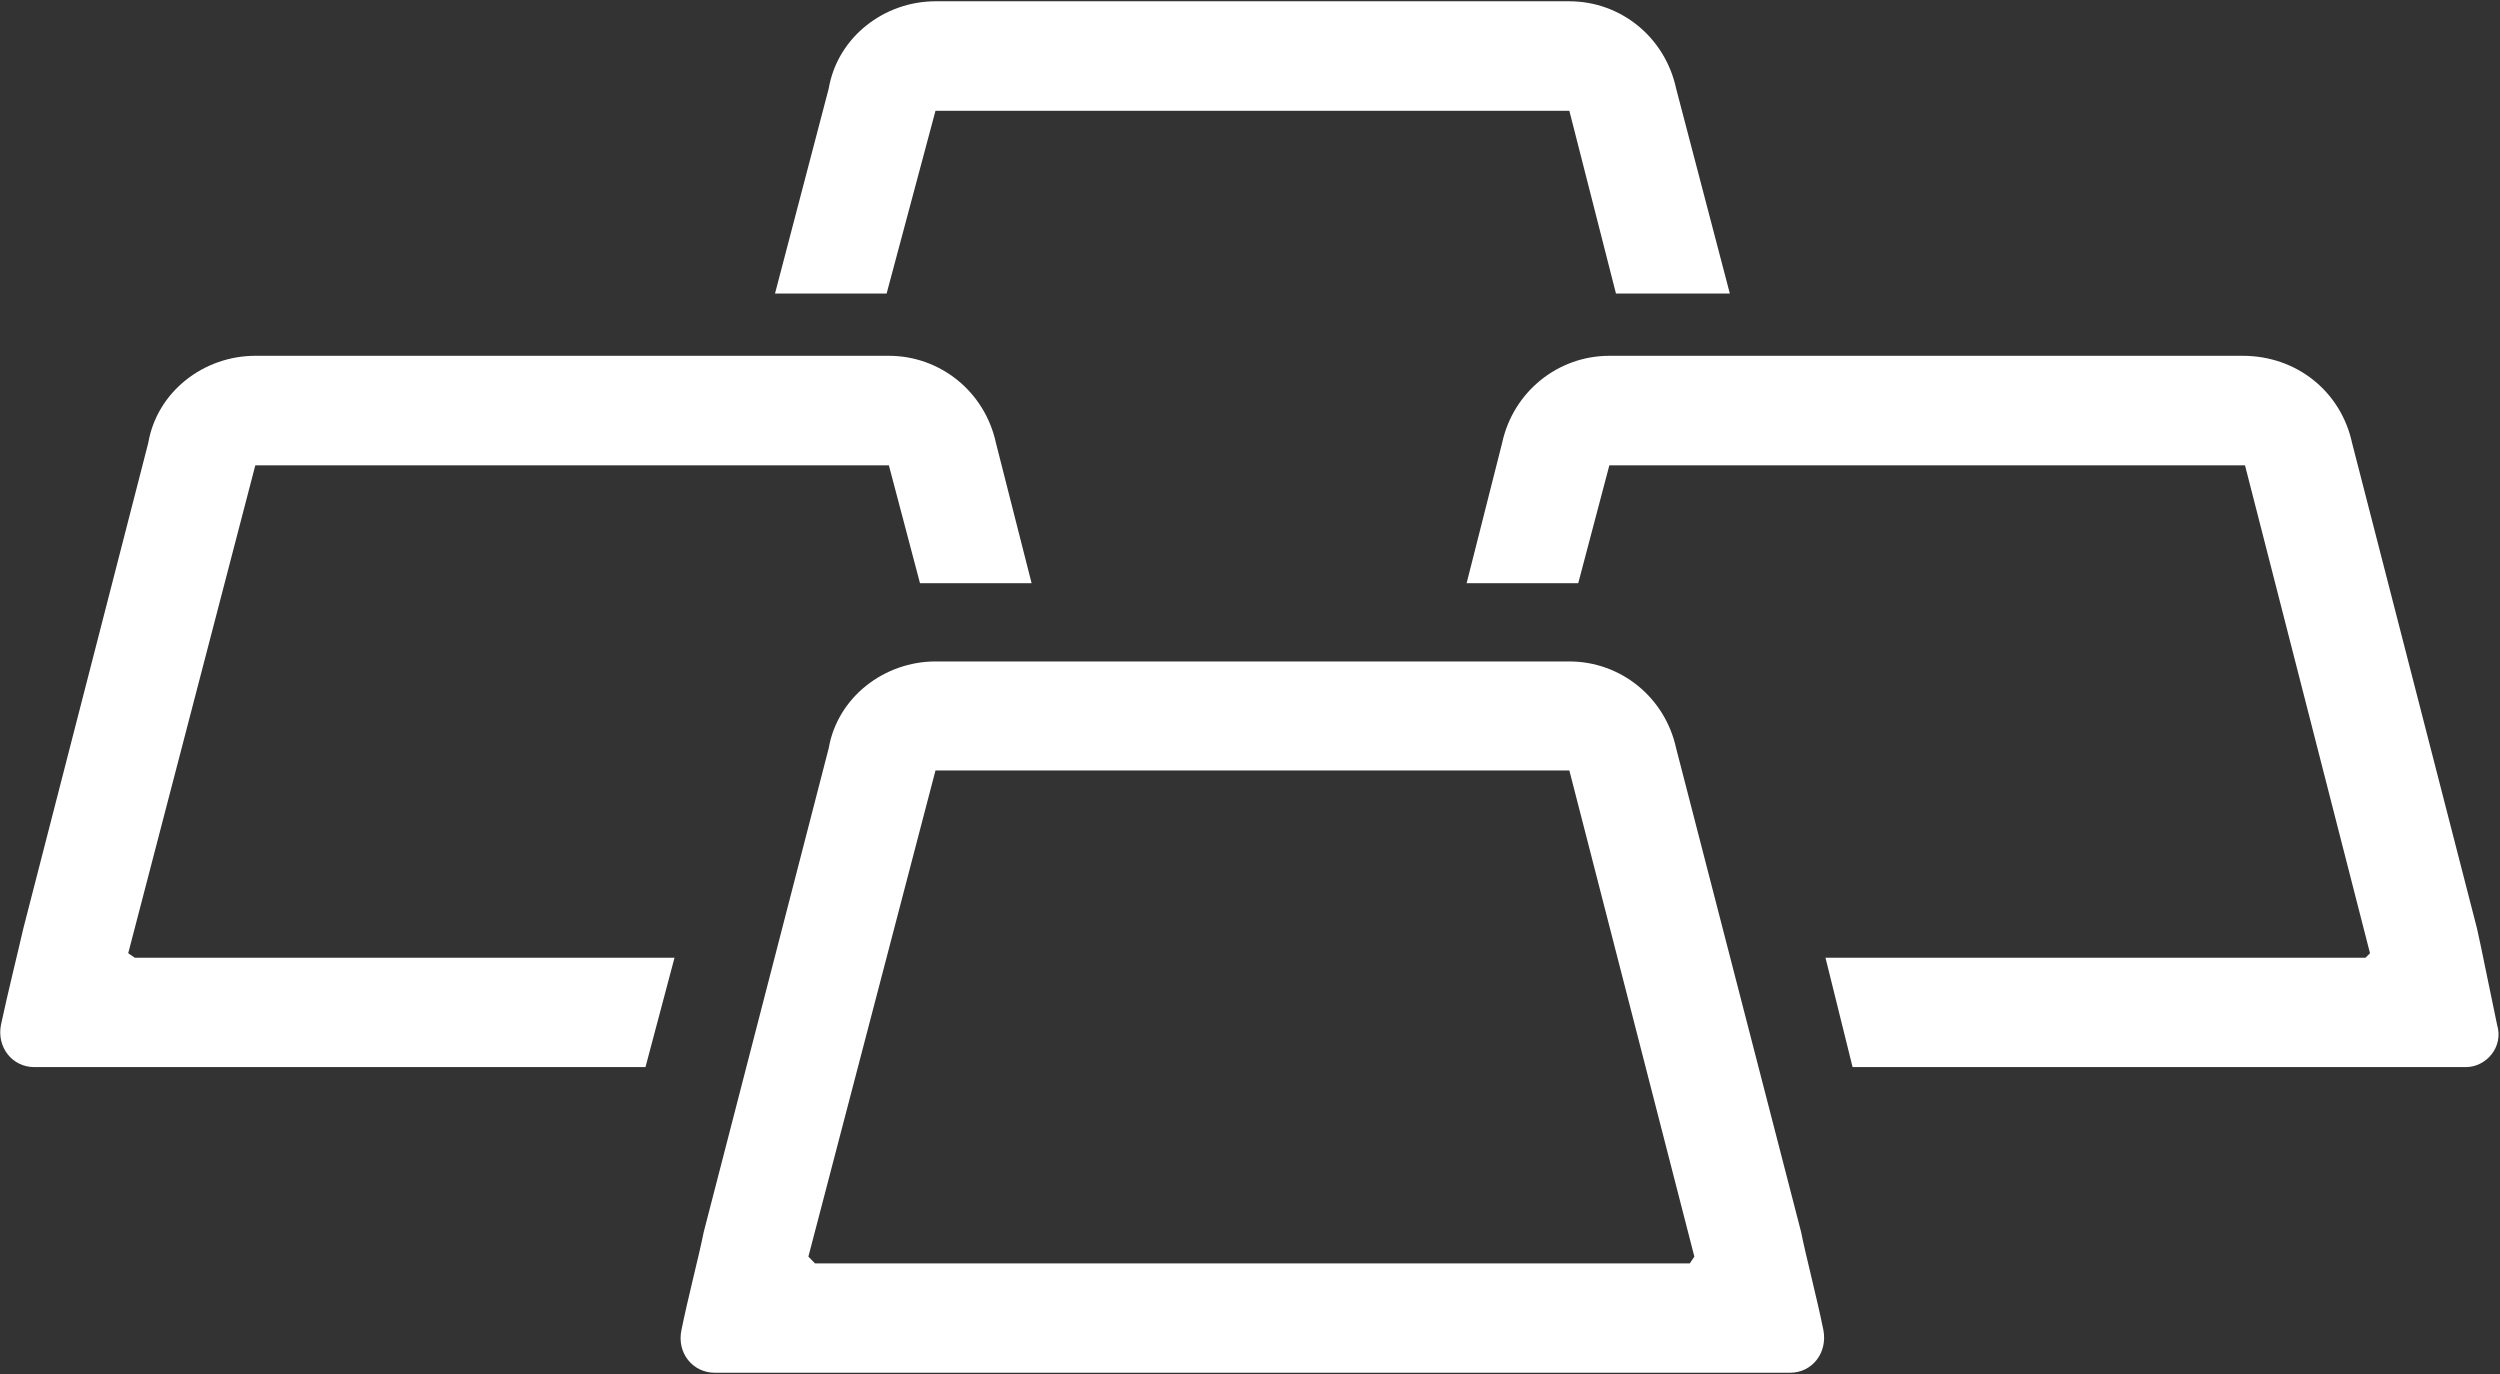
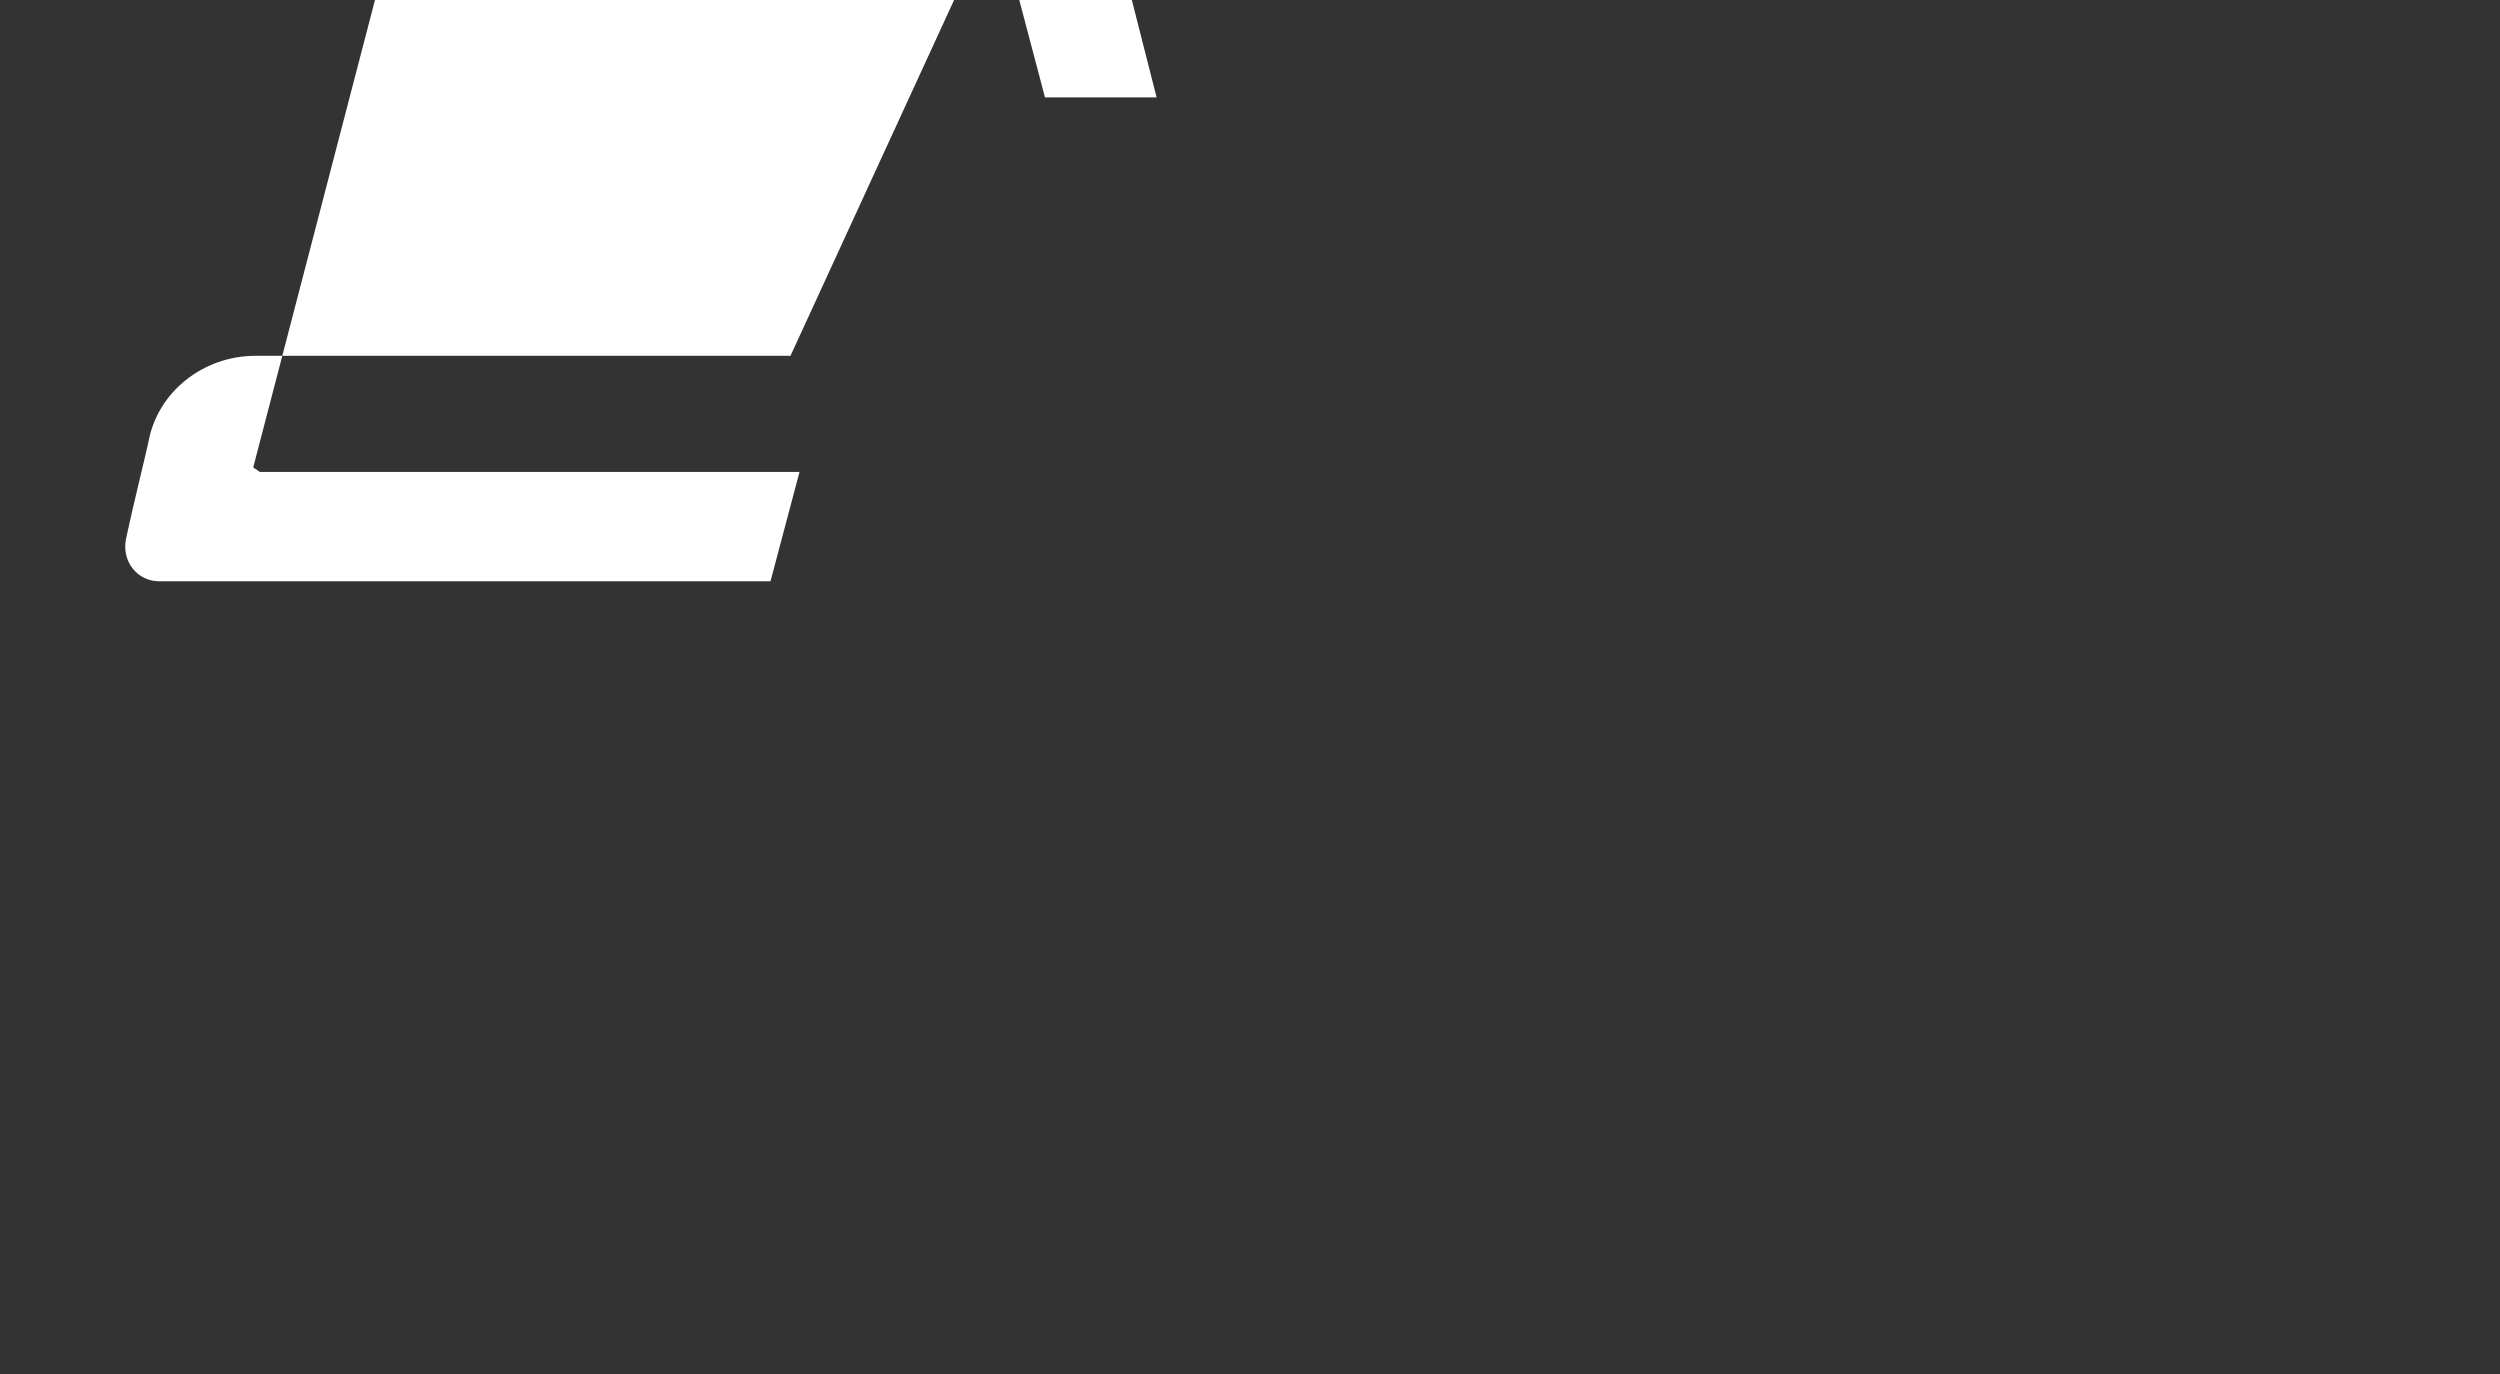
<svg xmlns="http://www.w3.org/2000/svg" version="1.2" viewBox="0 0 1550 852" width="1550" height="852">
  <rect x="0" y="0" width="1550" height="852" fill="#333333" stroke="none" />
  <title>BGL</title>
  <style>
		.s0 { fill: #ffffff } 
	</style>
  <g id="Clip-Path">
    <g id="Layer">
-       <path id="Layer" fill-rule="evenodd" class="s0" d="m1109.8 851.1h-666.6c-13.8 0-23.7-12.4-20.7-26.5 4.2-20.7 11.1-46.9 13.8-60.7l77.5-300c5.5-31.7 34.5-53.8 66.2-53.8h393c31.7 0 59.3 22.1 66.2 53.8l77.5 300c2.7 13.8 9.6 40 13.8 60.7 2.7 14.1-6.9 26.5-20.7 26.5zm-136.8-373.4h-393l-78.8 301.4 4.1 4.2h542.4l2.8-4.2z" />
-       <path id="Layer" class="s0" d="m490.1 220.6h-271.1-60.7c-31.9 0-60.9 22.1-66.4 54.1l-77.5 301.2c-2.8 12.4-9.7 40.2-13.8 59.5-2.7 13.8 6.9 26.2 20.7 26.2h62.3 171.5 145.1l18-67.8h-163.1-171.5l-4.1-2.8 78.8-302.5h196.4 196.4l19.3 73.1h69.2l-22.1-86.9c-6.9-32-34.7-54.1-66.4-54.1z" />
-       <path id="Layer" class="s0" d="m912 0.8h-271-61c-31.7 0-60.7 22.1-66.2 54.1l-33.3 127.1h69.2l30.3-113.3h196.4 196.6l28.9 113.3h70.6l-33.3-127.1c-6.9-32-34.5-54.1-66.2-54.1z" />
-       <path id="Layer" class="s0" d="m1331.2 220.6h-272.5-60.9c-31.7 0-59.6 22.1-66.5 54.1l-22 86.9h69.2l19.3-73.1h196.4 197.7l77.5 302.5-2.8 2.8h-172.9-161.9l16.8 67.8h145.1 172.9 62.3c12.4 0 23.5-12.4 19.3-26.2-4.1-19.3-9.6-47.1-12.4-59.5l-77.5-301.2c-6.9-32-34.4-54.1-67.8-54.1z" />
+       <path id="Layer" class="s0" d="m490.1 220.6h-271.1-60.7c-31.9 0-60.9 22.1-66.4 54.1c-2.8 12.4-9.7 40.2-13.8 59.5-2.7 13.8 6.9 26.2 20.7 26.2h62.3 171.5 145.1l18-67.8h-163.1-171.5l-4.1-2.8 78.8-302.5h196.4 196.4l19.3 73.1h69.2l-22.1-86.9c-6.9-32-34.7-54.1-66.4-54.1z" />
    </g>
  </g>
</svg>